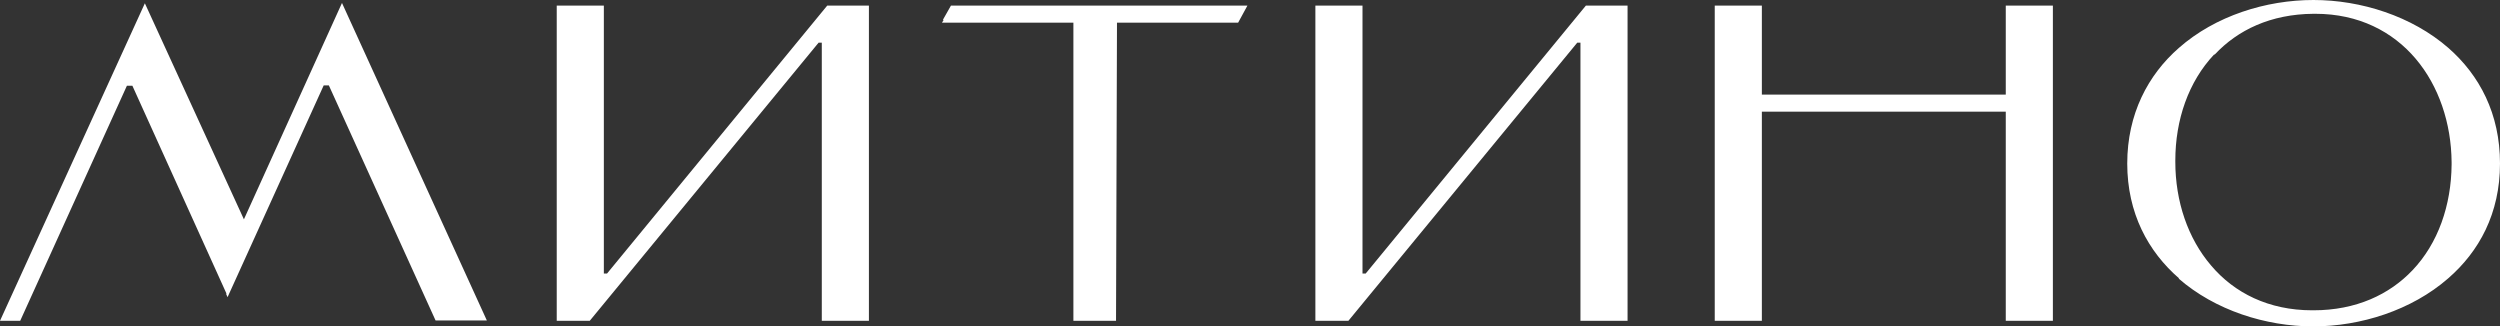
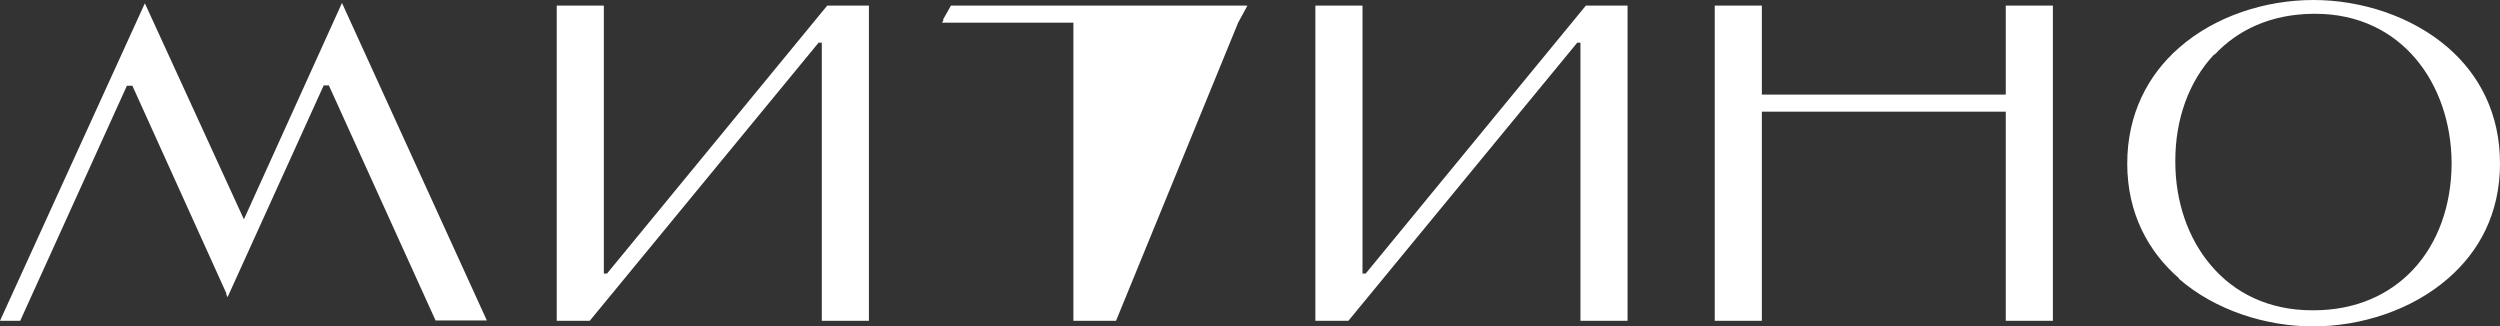
<svg xmlns="http://www.w3.org/2000/svg" width="360" height="47" viewBox="0 0 360 47" fill="none">
  <rect x="0" y="0" width="360" height="47" fill="#333333" stroke="none" />
-   <path d="M318.831 7.849C315.138 11.774 313.246 17.259 313.246 23.122V23.311C313.246 28.985 315.046 34.328 318.415 38.252C321.738 42.177 326.677 44.683 332.954 44.683H333.138C339.277 44.683 344.077 42.413 347.4 38.914C351.092 35.037 352.985 29.552 353.031 23.689V23.358C352.985 17.731 351.185 12.388 347.862 8.464C344.538 4.539 339.646 1.986 333.415 1.986H333.138C327 2.033 322.246 4.303 318.923 7.849M313.8 40.097C309.323 36.219 306.323 30.687 306.323 23.547C306.323 16.407 309.323 10.781 313.754 6.903C319.015 2.27 326.308 0 333.138 0C339.969 0 347.308 2.317 352.569 6.903C357.046 10.828 360 16.36 360 23.547C360 30.734 357 36.219 352.523 40.097C347.262 44.683 339.923 47 333.092 47C326.262 47 318.969 44.683 313.708 40.097H313.8ZM247.2 0.804H253.708V13.618H288.831V0.804H295.615V46.196H288.831V16.076H253.708V46.196H246.923V0.804H247.2ZM227.585 45.913V6.147H227.123L194.169 46.196H189.415C189.415 31.065 189.415 15.935 189.415 0.804H196.2V39.387H196.662L228.369 0.804H234.369C234.369 15.935 234.369 31.065 234.369 46.196H227.585V45.913ZM135.785 2.837L136.938 0.804H179.631L178.292 3.263H160.846L160.708 46.196H154.569V3.263H135.646L135.877 2.884L135.785 2.837ZM118.338 45.913V6.147H117.877L84.923 46.196H80.169C80.169 31.065 80.169 15.935 80.169 0.804H86.954V39.387H87.415L119.123 0.804H125.123C125.123 15.935 125.123 31.065 125.123 46.196H118.338V45.913ZM32.631 42.319L19.061 12.341H18.277L2.908 46.196H0C6.969 30.971 13.892 15.698 20.861 0.473L35.123 31.585L49.246 0.426C56.215 15.651 63.139 30.924 70.108 46.149H62.723L47.354 12.294H46.615L32.769 42.792L32.538 42.272L32.631 42.319Z" fill="white" />
+   <path d="M318.831 7.849C315.138 11.774 313.246 17.259 313.246 23.122V23.311C313.246 28.985 315.046 34.328 318.415 38.252C321.738 42.177 326.677 44.683 332.954 44.683H333.138C339.277 44.683 344.077 42.413 347.4 38.914C351.092 35.037 352.985 29.552 353.031 23.689V23.358C352.985 17.731 351.185 12.388 347.862 8.464C344.538 4.539 339.646 1.986 333.415 1.986H333.138C327 2.033 322.246 4.303 318.923 7.849M313.8 40.097C309.323 36.219 306.323 30.687 306.323 23.547C306.323 16.407 309.323 10.781 313.754 6.903C319.015 2.27 326.308 0 333.138 0C339.969 0 347.308 2.317 352.569 6.903C357.046 10.828 360 16.36 360 23.547C360 30.734 357 36.219 352.523 40.097C347.262 44.683 339.923 47 333.092 47C326.262 47 318.969 44.683 313.708 40.097H313.8ZM247.2 0.804H253.708V13.618H288.831V0.804H295.615V46.196H288.831V16.076H253.708V46.196H246.923V0.804H247.2ZM227.585 45.913V6.147H227.123L194.169 46.196H189.415C189.415 31.065 189.415 15.935 189.415 0.804H196.2V39.387H196.662L228.369 0.804H234.369C234.369 15.935 234.369 31.065 234.369 46.196H227.585V45.913ZM135.785 2.837L136.938 0.804H179.631L178.292 3.263L160.708 46.196H154.569V3.263H135.646L135.877 2.884L135.785 2.837ZM118.338 45.913V6.147H117.877L84.923 46.196H80.169C80.169 31.065 80.169 15.935 80.169 0.804H86.954V39.387H87.415L119.123 0.804H125.123C125.123 15.935 125.123 31.065 125.123 46.196H118.338V45.913ZM32.631 42.319L19.061 12.341H18.277L2.908 46.196H0C6.969 30.971 13.892 15.698 20.861 0.473L35.123 31.585L49.246 0.426C56.215 15.651 63.139 30.924 70.108 46.149H62.723L47.354 12.294H46.615L32.769 42.792L32.538 42.272L32.631 42.319Z" fill="white" />
</svg>